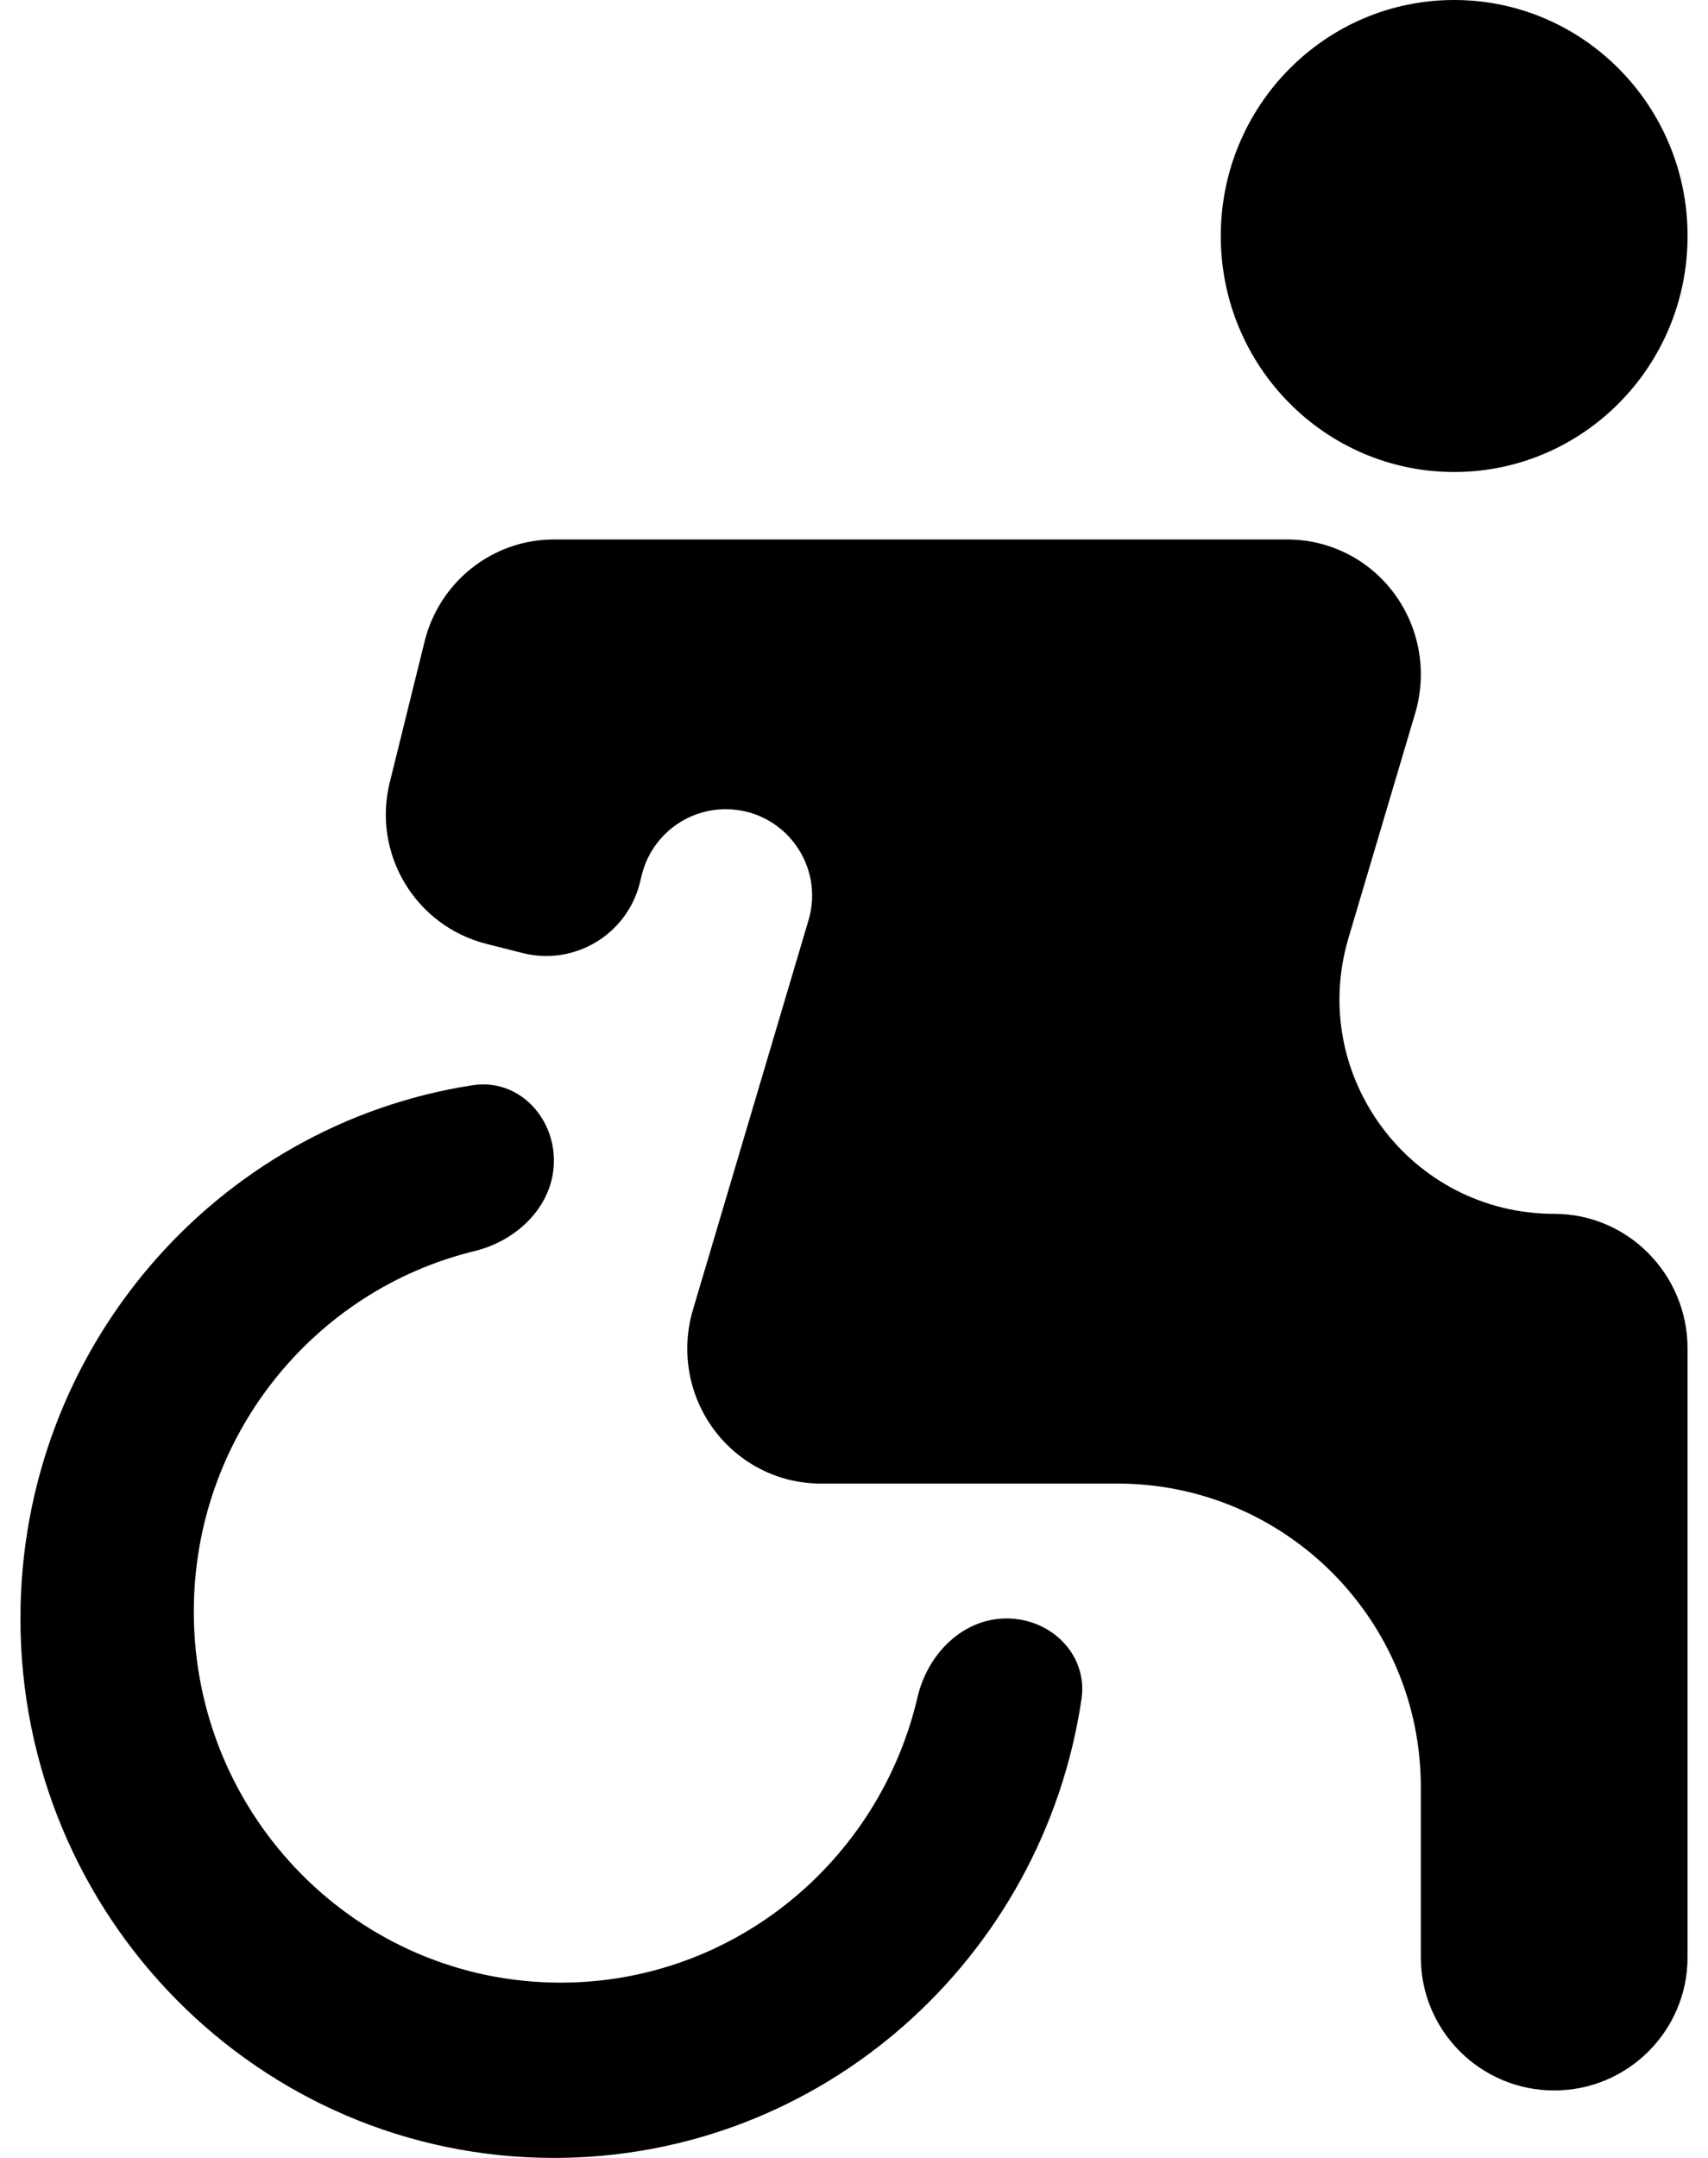
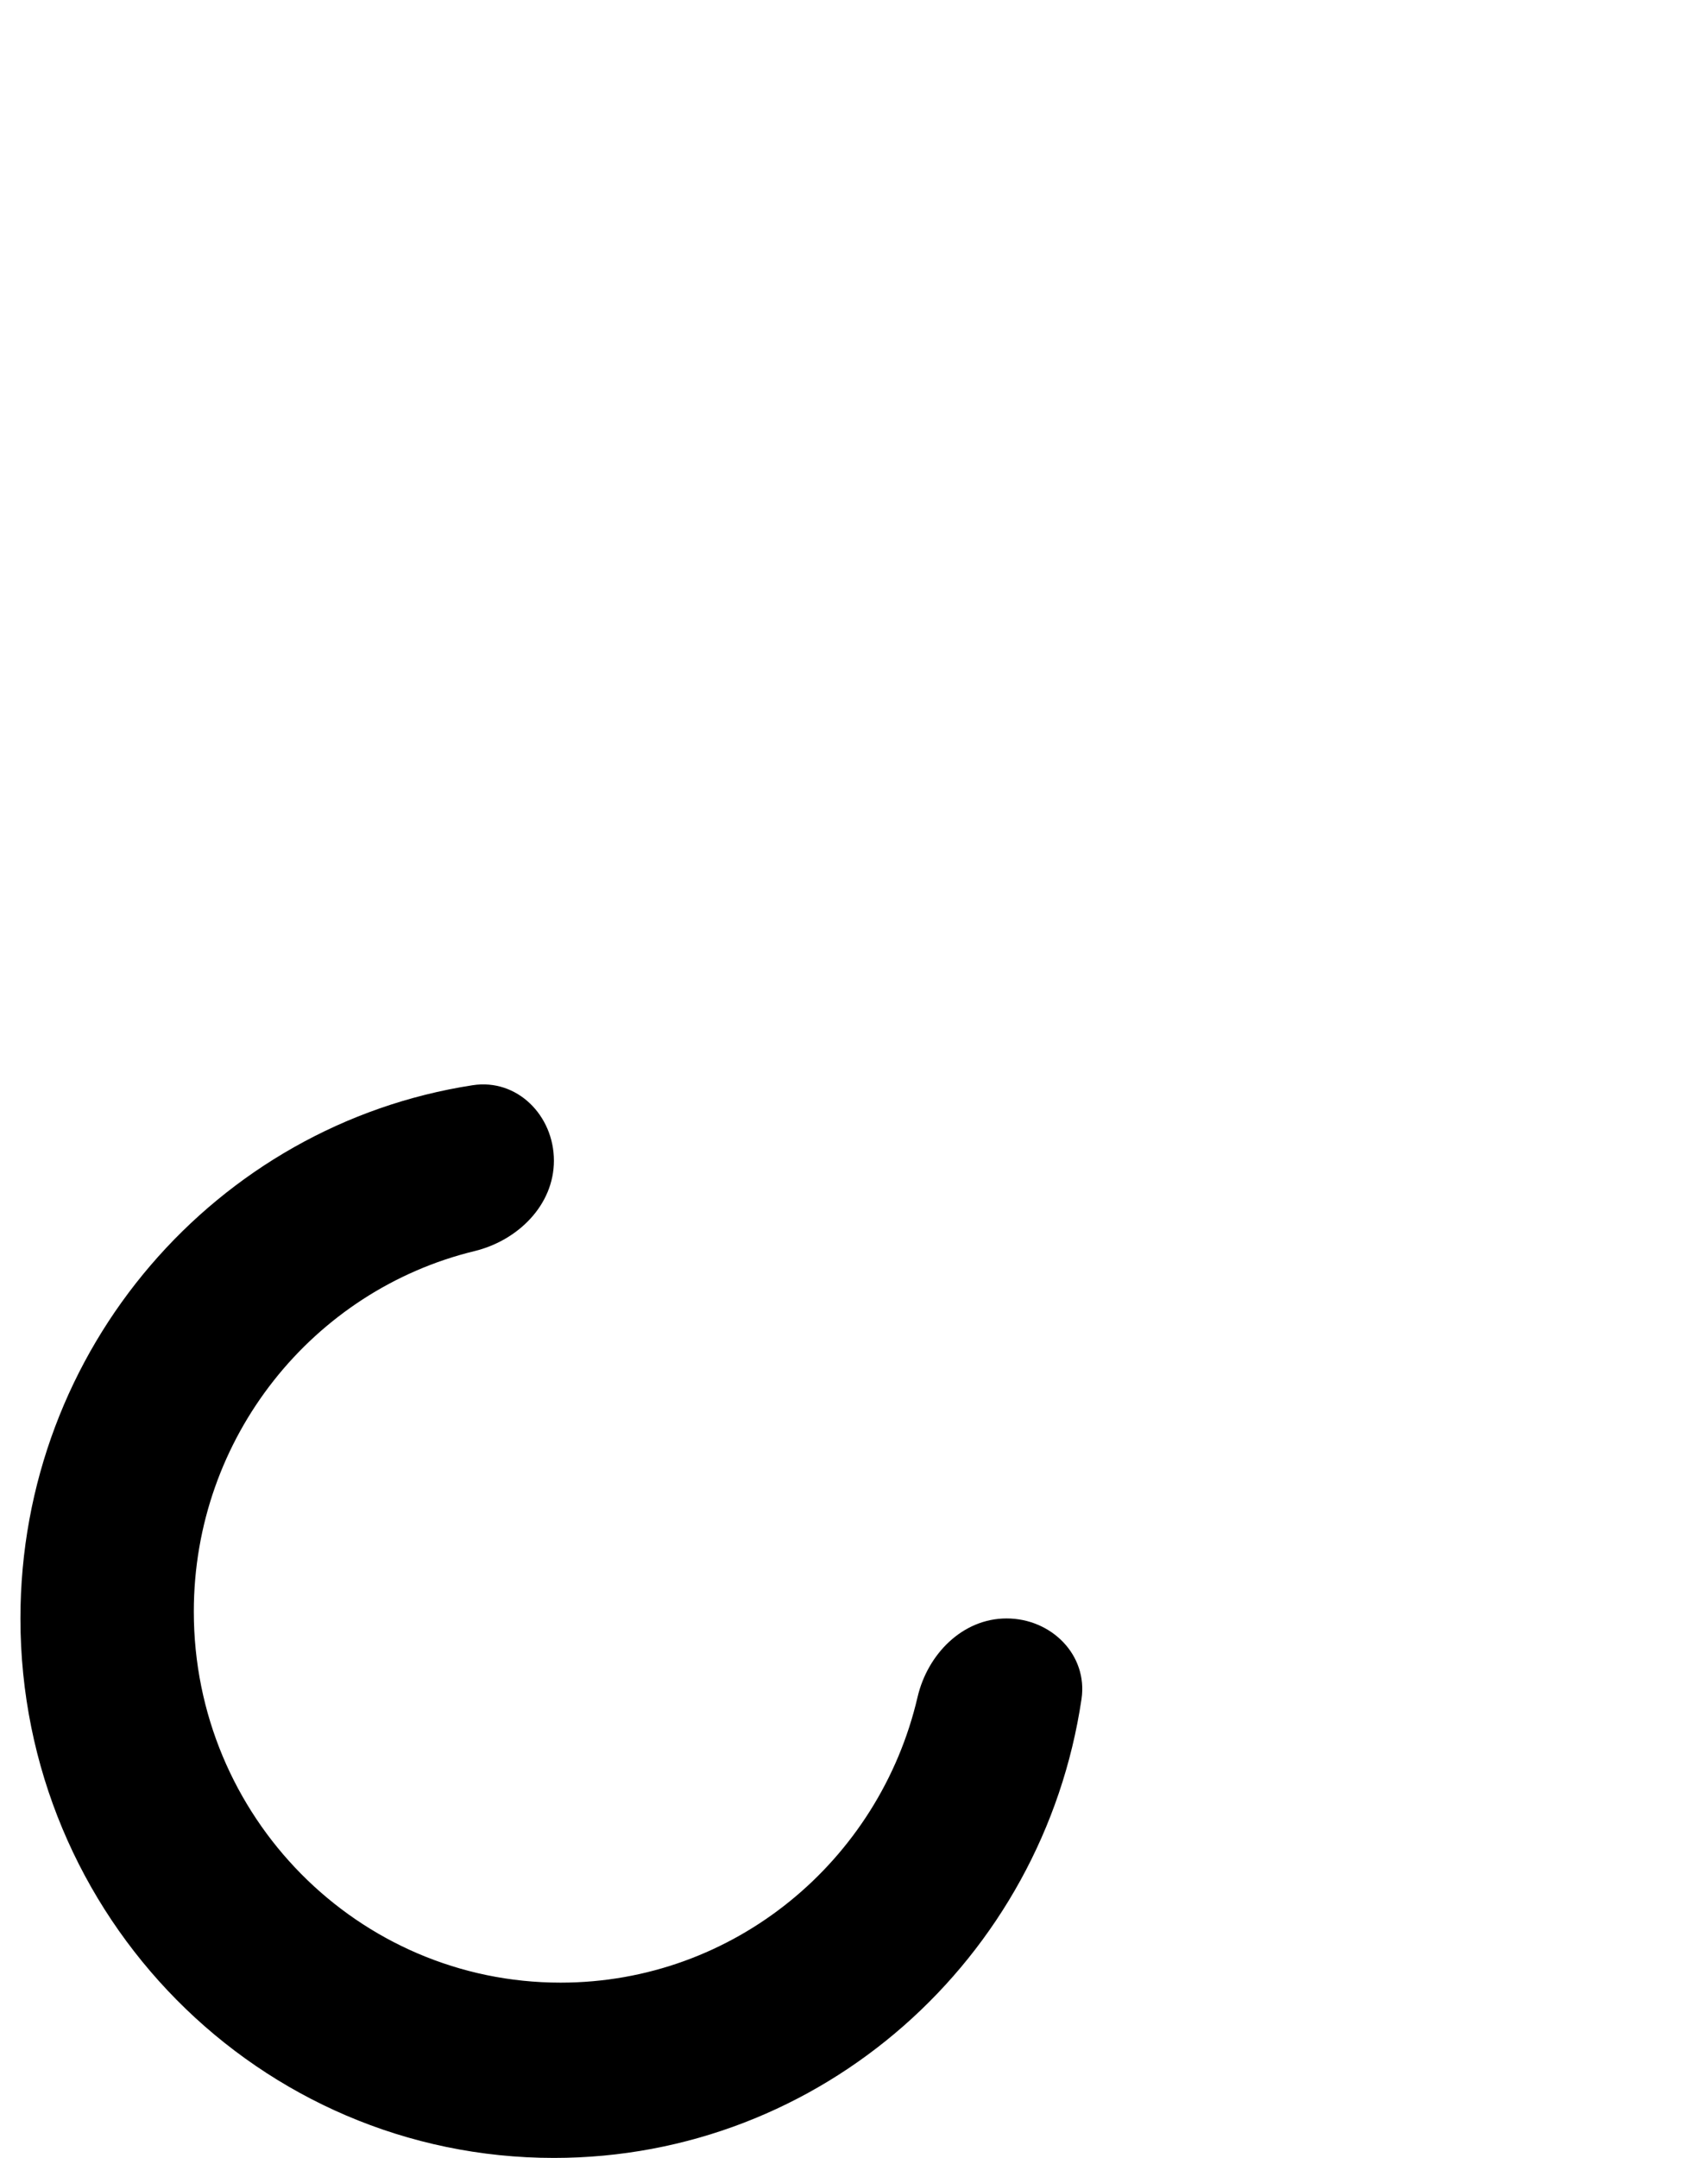
<svg xmlns="http://www.w3.org/2000/svg" width="19" height="24" viewBox="0 0 17 22" fill="none">
-   <path d="M17 2.406C17 3.735 15.934 4.812 14.62 4.812C13.306 4.812 12.24 3.735 12.24 2.406C12.24 1.077 13.306 0 14.62 0C15.934 0 17 1.077 17 2.406Z" fill="#000" />
-   <path d="M4.121 6.541C4.272 5.929 4.816 5.5 5.44 5.5H12.92C13.35 5.5 13.755 5.705 14.011 6.054C14.268 6.403 14.346 6.854 14.223 7.27L13.542 9.564C13.126 10.967 14.177 12.375 15.64 12.375V12.375C16.391 12.375 17 12.991 17 13.75V19.953C17 20.704 16.391 21.312 15.64 21.312V21.312C14.889 21.312 14.28 20.704 14.28 19.953V18.219C14.28 16.51 12.895 15.125 11.186 15.125H8.16C7.73 15.125 7.326 14.92 7.069 14.571C6.812 14.222 6.734 13.771 6.857 13.355L8.036 9.382C8.204 8.817 7.781 8.25 7.192 8.25V8.25C6.786 8.25 6.434 8.526 6.336 8.92L6.317 8.998C6.186 9.528 5.649 9.85 5.12 9.716L4.753 9.623C4.027 9.44 3.586 8.704 3.766 7.977L4.121 6.541Z" fill="#000" />
  <path d="M5.508 20.213C7.277 20.213 8.759 18.971 9.148 17.302C9.25 16.864 9.607 16.5 10.056 16.5V16.5C10.511 16.5 10.886 16.871 10.82 17.321C10.428 19.969 8.169 22 5.44 22C2.436 22 0 19.538 0 16.5C0 13.748 2 11.467 4.61 11.064C5.065 10.993 5.44 11.373 5.44 11.833V11.833C5.44 12.287 5.071 12.648 4.63 12.755C2.988 13.154 1.768 14.649 1.768 16.431C1.768 18.52 3.442 20.213 5.508 20.213Z" fill="#000" />
</svg>